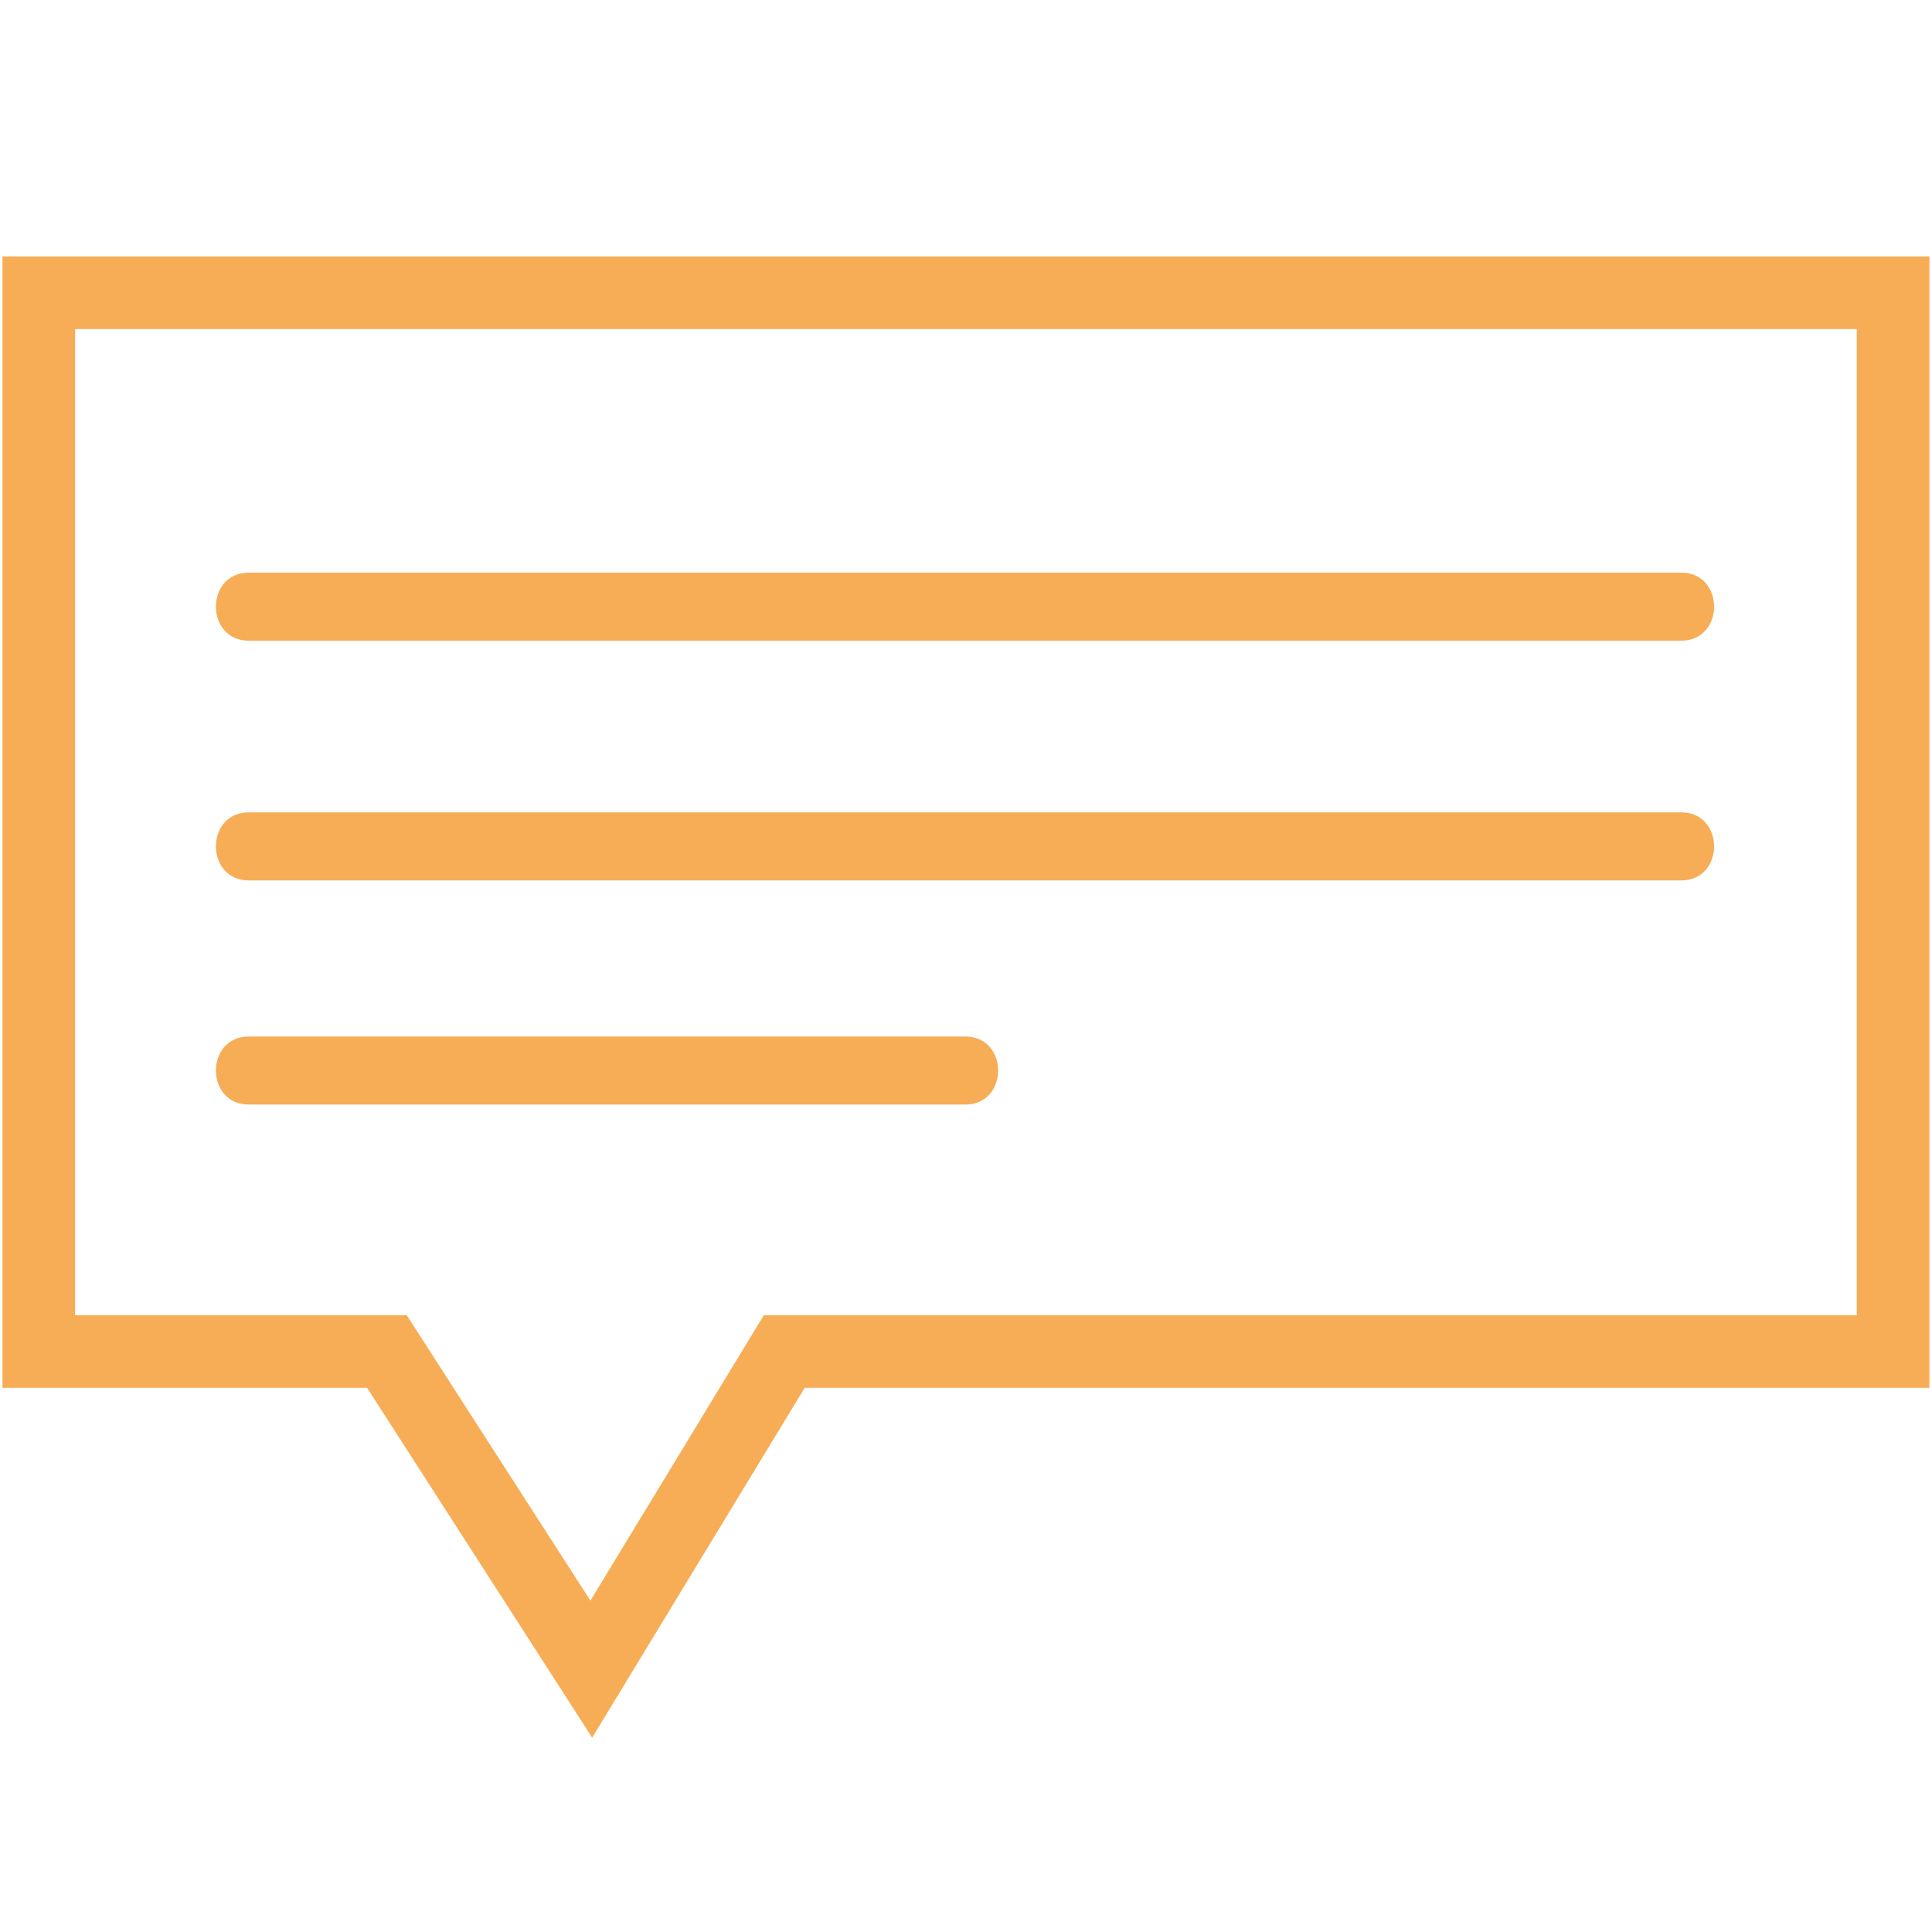
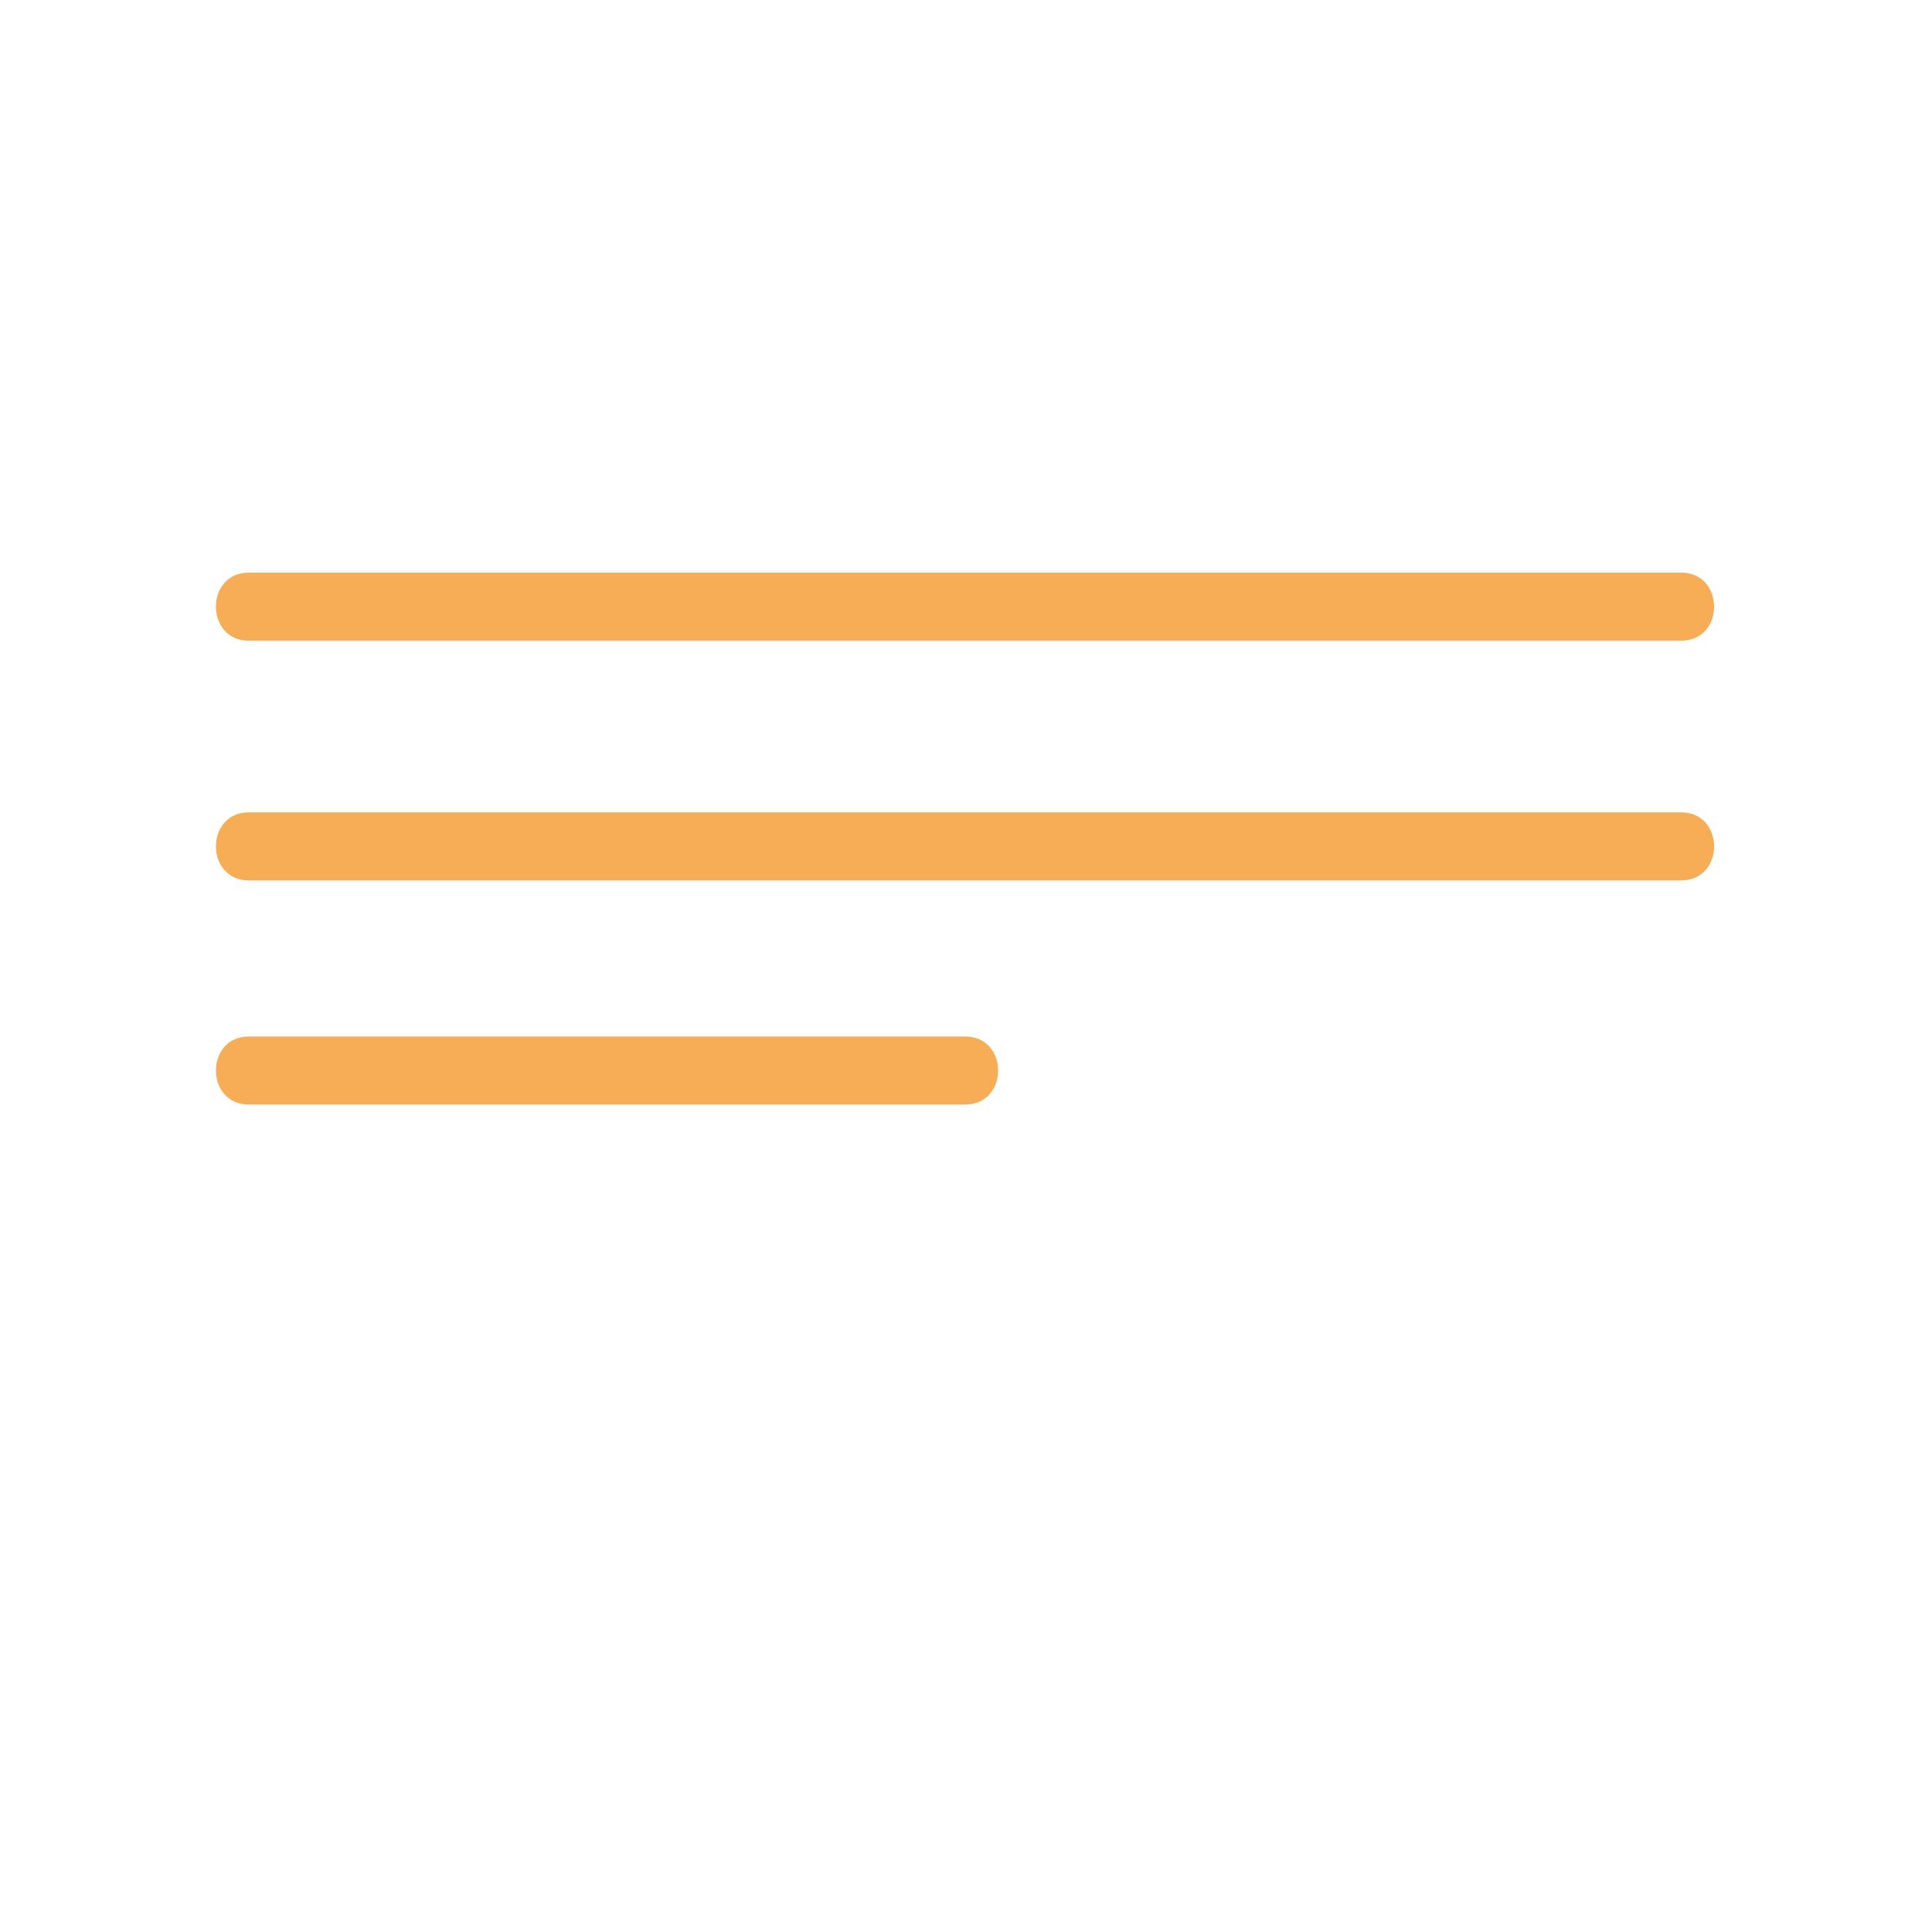
<svg xmlns="http://www.w3.org/2000/svg" width="600" zoomAndPan="magnify" viewBox="0 0 450 450" height="600" preserveAspectRatio="xMidYMid meet" version="1.0">
  <defs>
    <clipPath id="id1">
      <path d="M 0 59.727 L 450 59.727 L 450 404.727 L 0 404.727 Z M 0 59.727 " clip-rule="nonzero" />
    </clipPath>
  </defs>
  <g clip-path="url(#id1)">
-     <path fill="#f6ad56" d="M 137.926 404.734 L 85.5 323.246 L 0.57 323.246 L 0.57 59.727 L 449.398 59.727 L 449.398 323.246 L 187.434 323.246 Z M 17.492 306.34 L 94.738 306.34 L 137.516 372.82 L 177.91 306.34 L 432.48 306.34 L 432.48 76.641 L 17.492 76.641 Z M 17.492 306.34 " fill-opacity="1" fill-rule="nonzero" />
-   </g>
+     </g>
  <path fill="#f6ad56" d="M 57.965 149.23 C 169.172 149.23 280.375 149.23 391.574 149.23 C 401.805 149.23 401.805 133.379 391.574 133.379 C 280.371 133.379 169.172 133.379 57.965 133.379 C 47.734 133.379 47.734 149.23 57.965 149.23 Z M 57.965 149.23 " fill-opacity="1" fill-rule="nonzero" />
  <path fill="#f6ad56" d="M 57.965 205.066 C 169.172 205.066 280.375 205.066 391.574 205.066 C 401.805 205.066 401.805 189.211 391.574 189.211 C 280.371 189.211 169.172 189.211 57.965 189.211 C 47.734 189.211 47.734 205.066 57.965 205.066 Z M 57.965 205.066 " fill-opacity="1" fill-rule="nonzero" />
  <path fill="#f6ad56" d="M 57.965 257.273 C 113.578 257.273 169.191 257.273 224.809 257.273 C 235.039 257.273 235.039 241.422 224.809 241.422 C 169.191 241.422 113.578 241.422 57.965 241.422 C 47.734 241.418 47.734 257.273 57.965 257.273 Z M 57.965 257.273 " fill-opacity="1" fill-rule="nonzero" />
</svg>